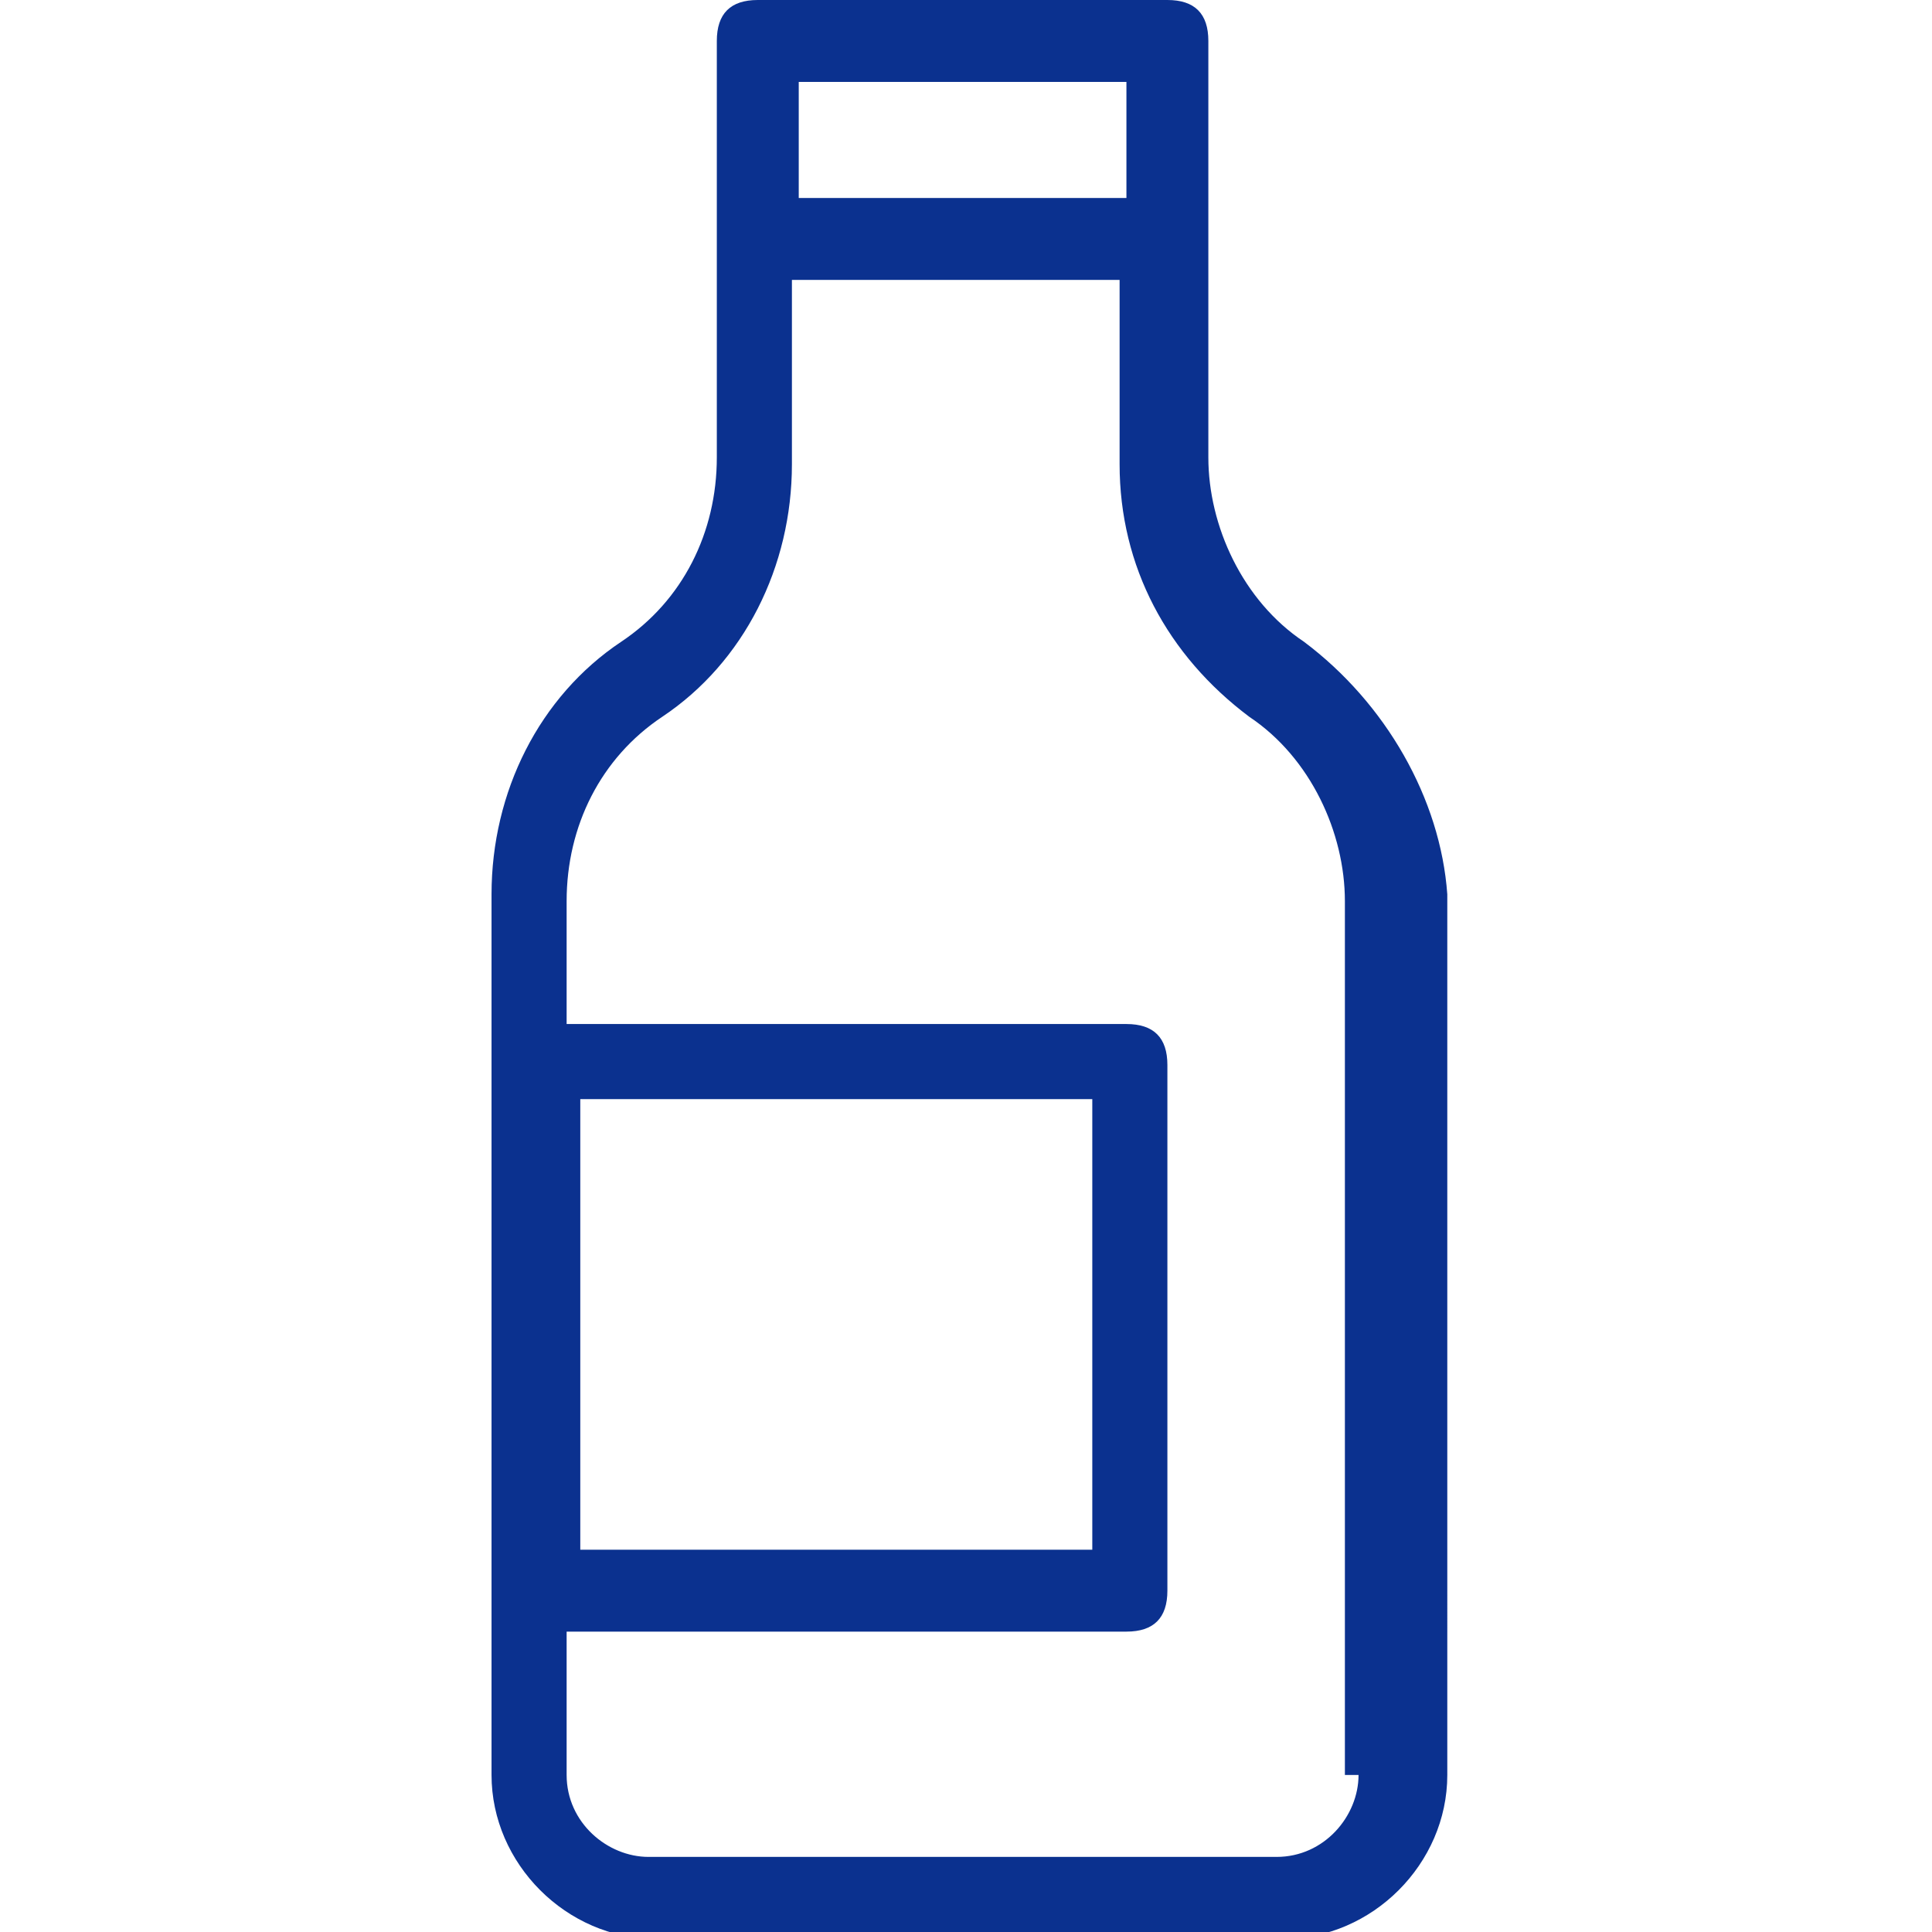
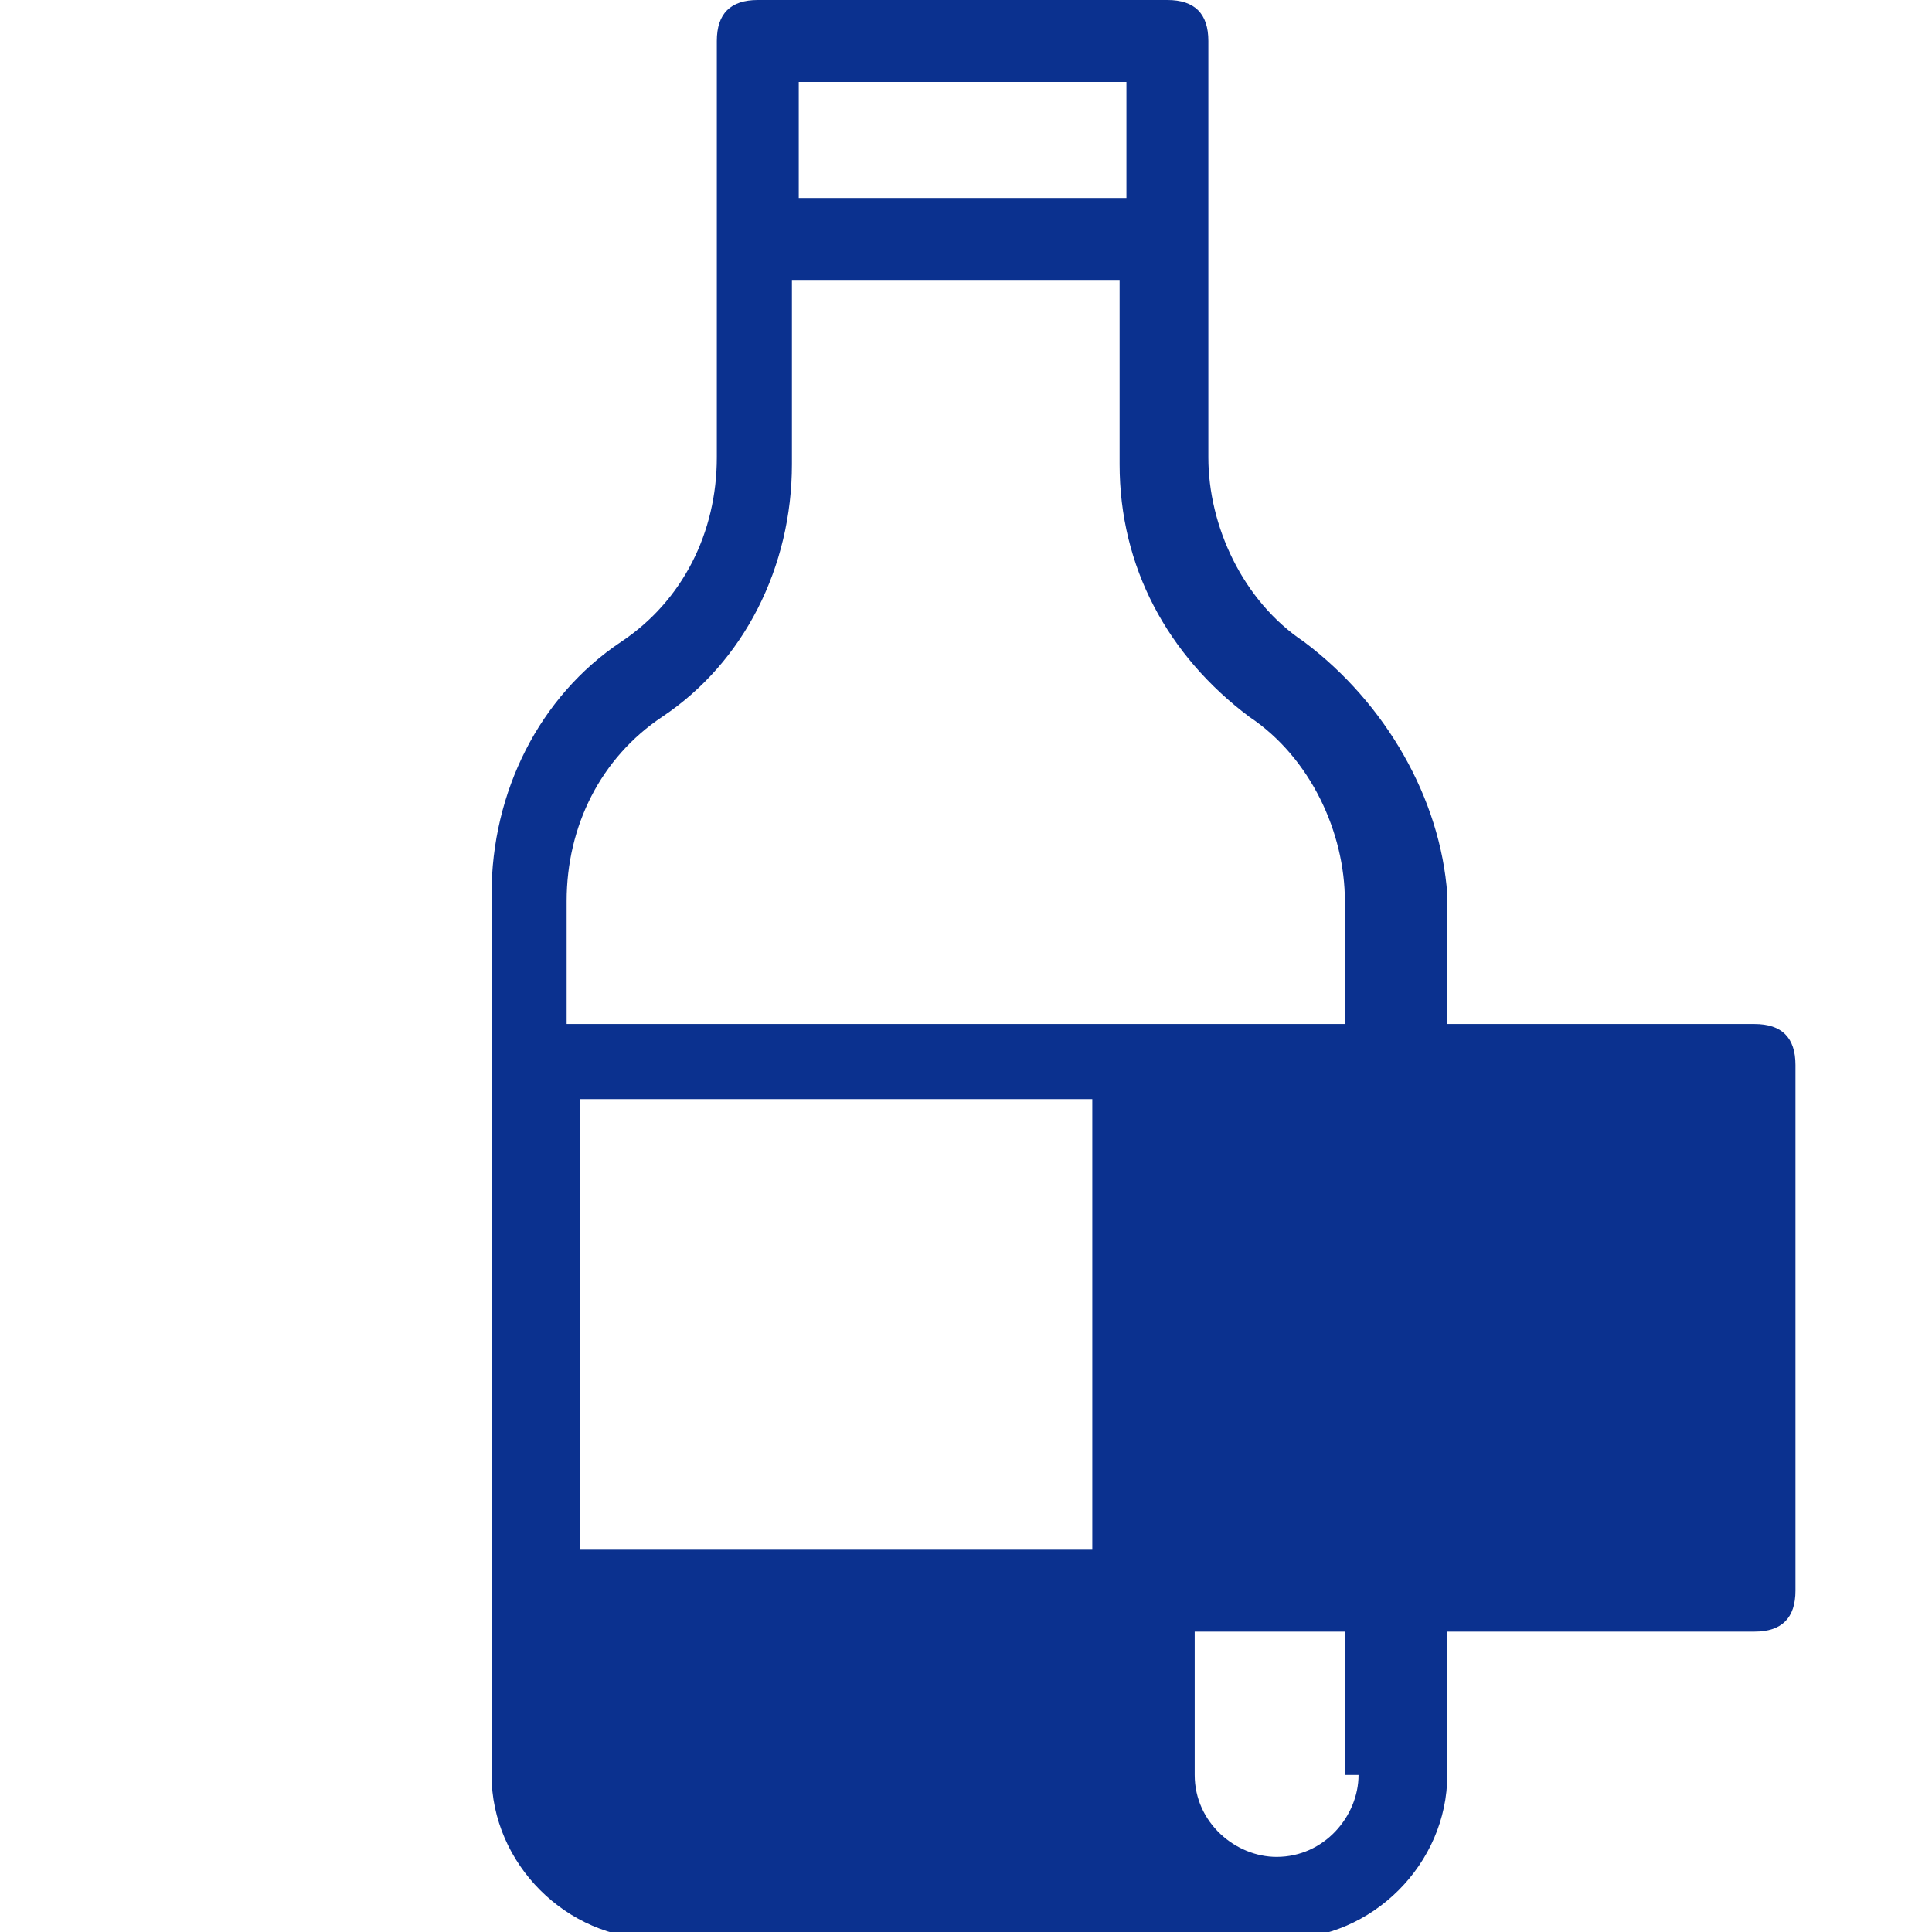
<svg xmlns="http://www.w3.org/2000/svg" version="1.1" id="Layer_1" x="0px" y="0px" viewBox="0 0 28.3 28.3" style="enable-background:new 0 0 28.3 28.3;" xml:space="preserve">
  <style type="text/css">
	.st0{fill:#0b318f;}
</style>
  <g>
-     <path class="st0" d="M19.1,9.4c-0.9-0.6-1.4-1.7-1.4-2.7V0.6c0-0.4-0.2-0.6-0.6-0.6h-6c-0.4,0-0.6,0.2-0.6,0.6v6.1   c0,1.1-0.5,2.1-1.4,2.7c-1.2,0.8-1.9,2.2-1.9,3.7V26c0,1.3,1.1,2.4,2.4,2.4h9.2c1.3,0,2.4-1.1,2.4-2.4V13.1   C21.1,11.7,20.3,10.3,19.1,9.4z M16.5,1.2v1.7h-4.8V1.2H16.5z M19.9,26c0,0.6-0.5,1.2-1.2,1.2H9.5c-0.6,0-1.2-0.5-1.2-1.2v-2.1h8.2   c0.4,0,0.6-0.2,0.6-0.6v-7.7c0-0.4-0.2-0.6-0.6-0.6H8.3v-1.8c0-1.1,0.5-2.1,1.4-2.7c1.2-0.8,1.9-2.2,1.9-3.7V4.1h4.8v2.7   c0,1.5,0.7,2.8,1.9,3.7c0.9,0.6,1.4,1.7,1.4,2.7V26H19.9z M8.5,22.7v-6.6H16v6.6C16,22.7,8.5,22.7,8.5,22.7z" />
+     <path class="st0" d="M19.1,9.4c-0.9-0.6-1.4-1.7-1.4-2.7V0.6c0-0.4-0.2-0.6-0.6-0.6h-6c-0.4,0-0.6,0.2-0.6,0.6v6.1   c0,1.1-0.5,2.1-1.4,2.7c-1.2,0.8-1.9,2.2-1.9,3.7V26c0,1.3,1.1,2.4,2.4,2.4h9.2c1.3,0,2.4-1.1,2.4-2.4V13.1   C21.1,11.7,20.3,10.3,19.1,9.4z M16.5,1.2v1.7h-4.8V1.2H16.5z M19.9,26c0,0.6-0.5,1.2-1.2,1.2c-0.6,0-1.2-0.5-1.2-1.2v-2.1h8.2   c0.4,0,0.6-0.2,0.6-0.6v-7.7c0-0.4-0.2-0.6-0.6-0.6H8.3v-1.8c0-1.1,0.5-2.1,1.4-2.7c1.2-0.8,1.9-2.2,1.9-3.7V4.1h4.8v2.7   c0,1.5,0.7,2.8,1.9,3.7c0.9,0.6,1.4,1.7,1.4,2.7V26H19.9z M8.5,22.7v-6.6H16v6.6C16,22.7,8.5,22.7,8.5,22.7z" />
  </g>
</svg>